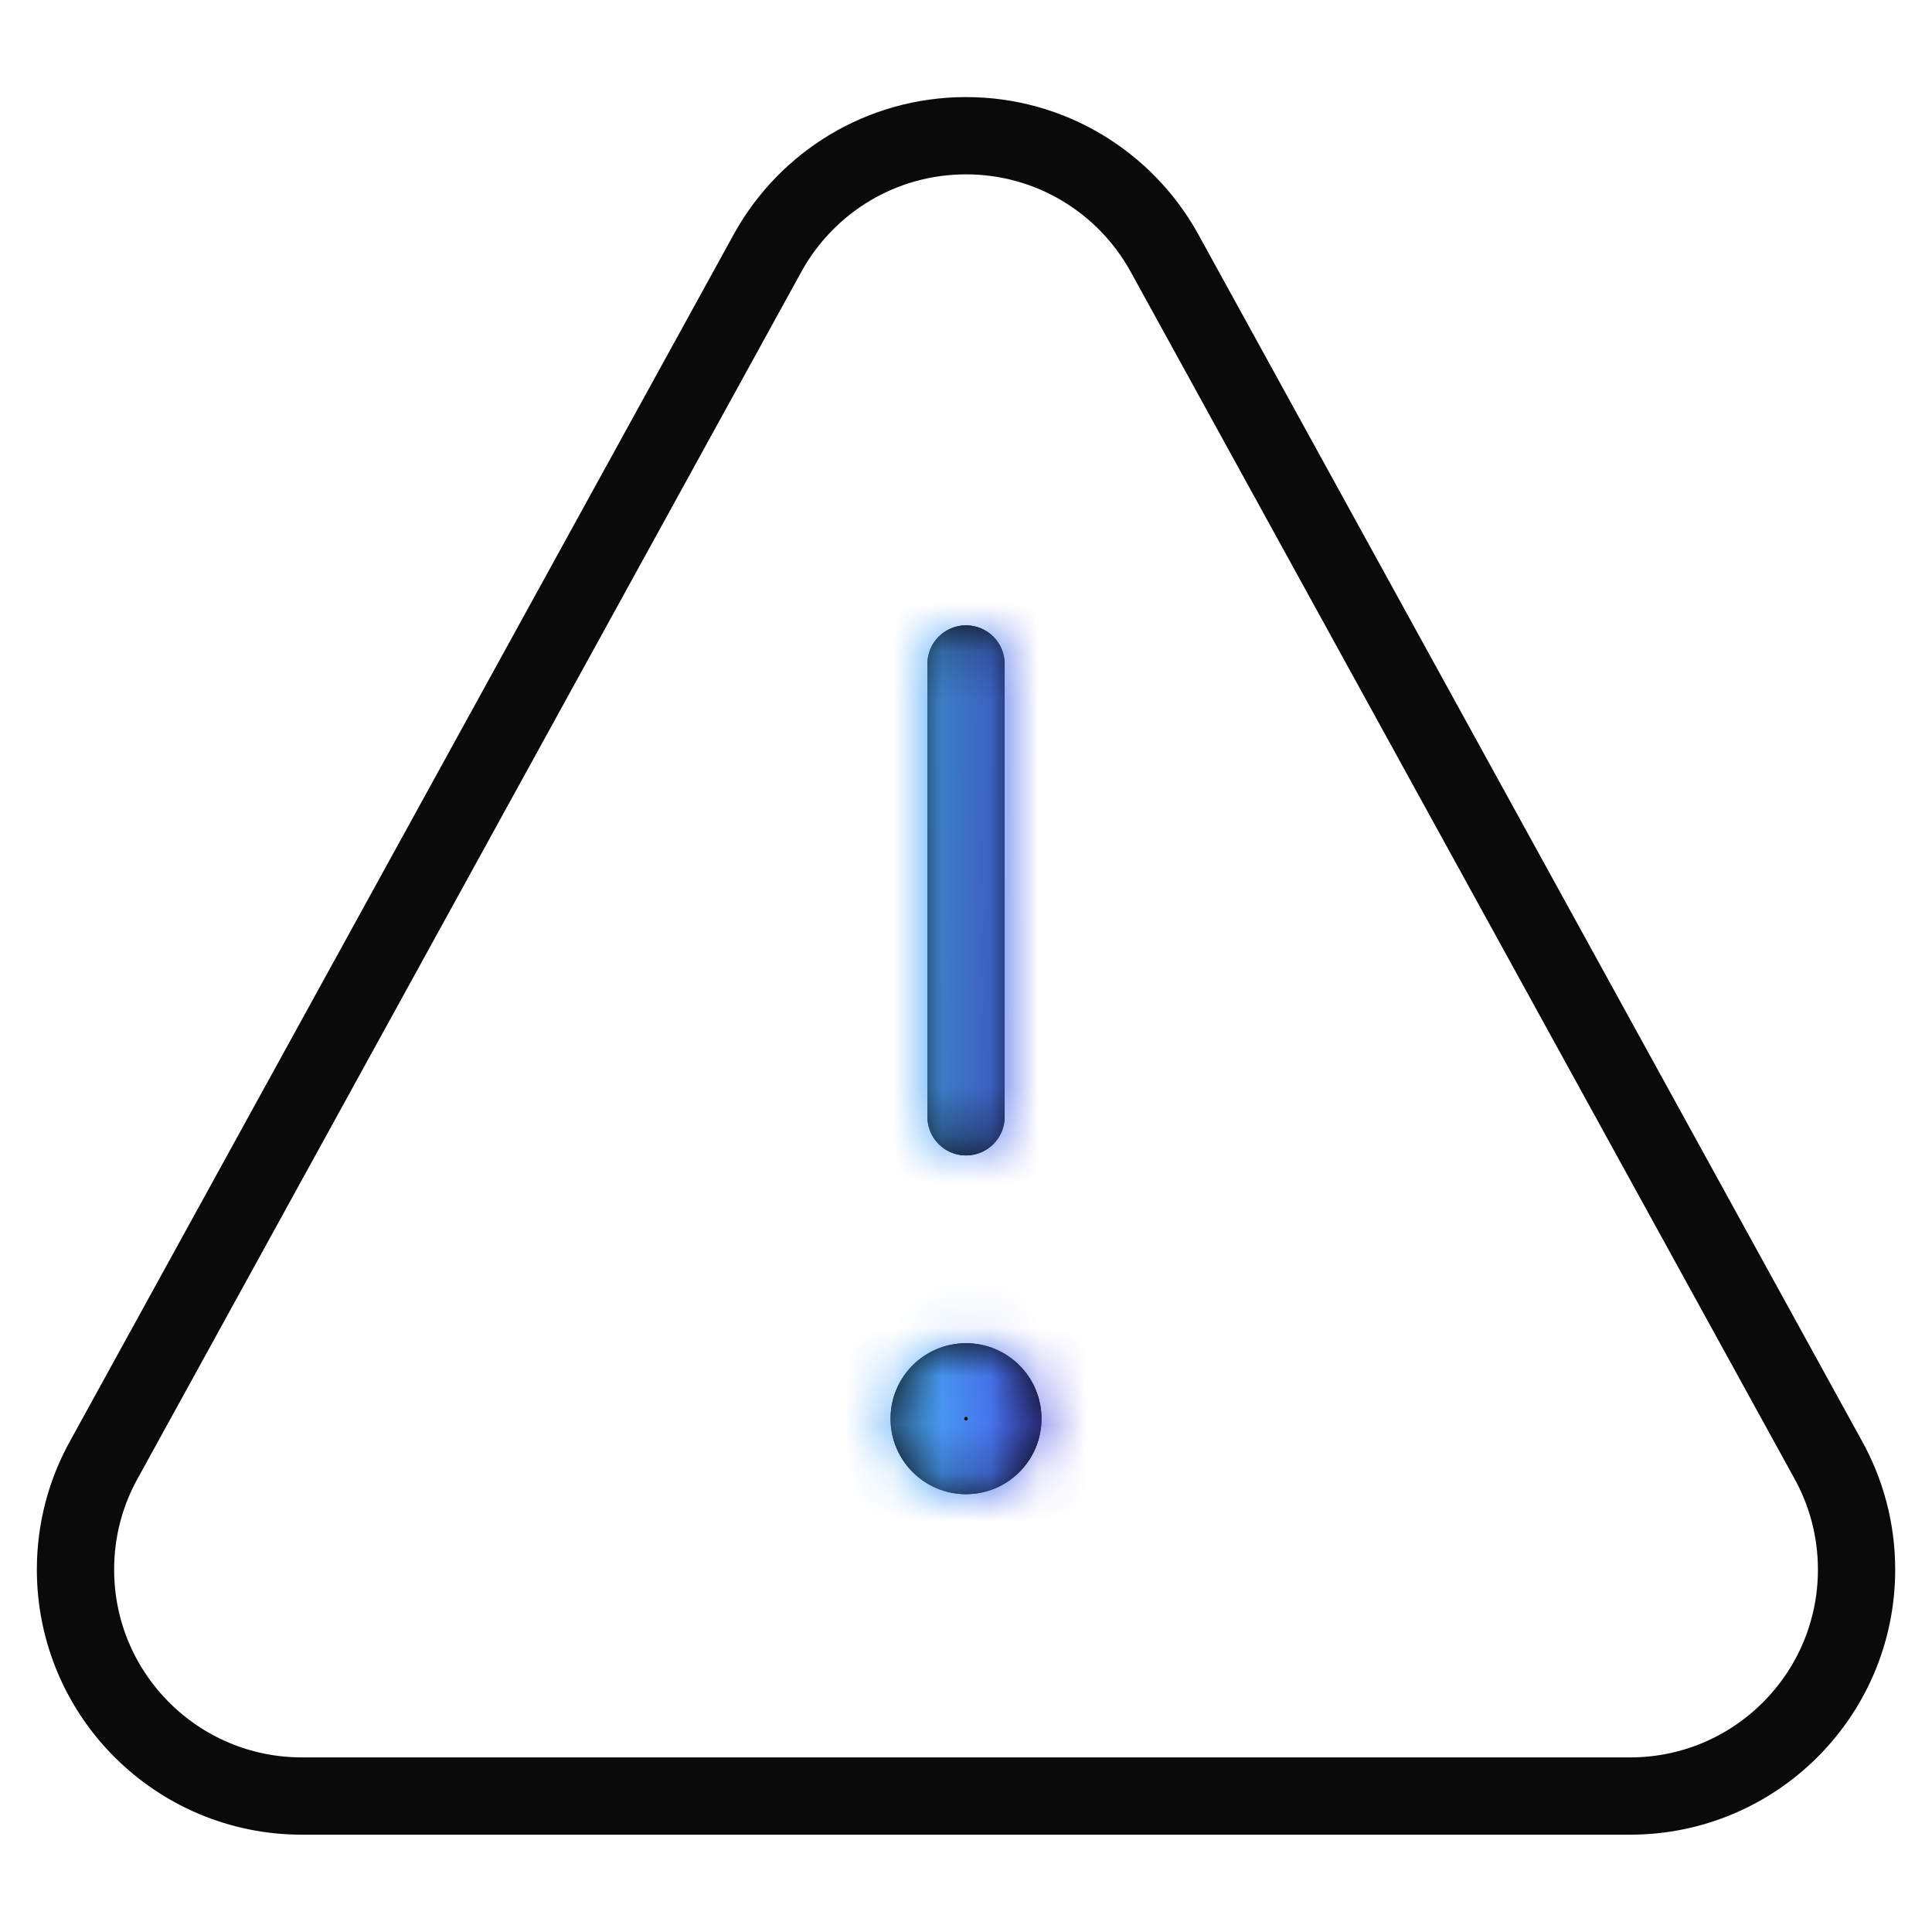
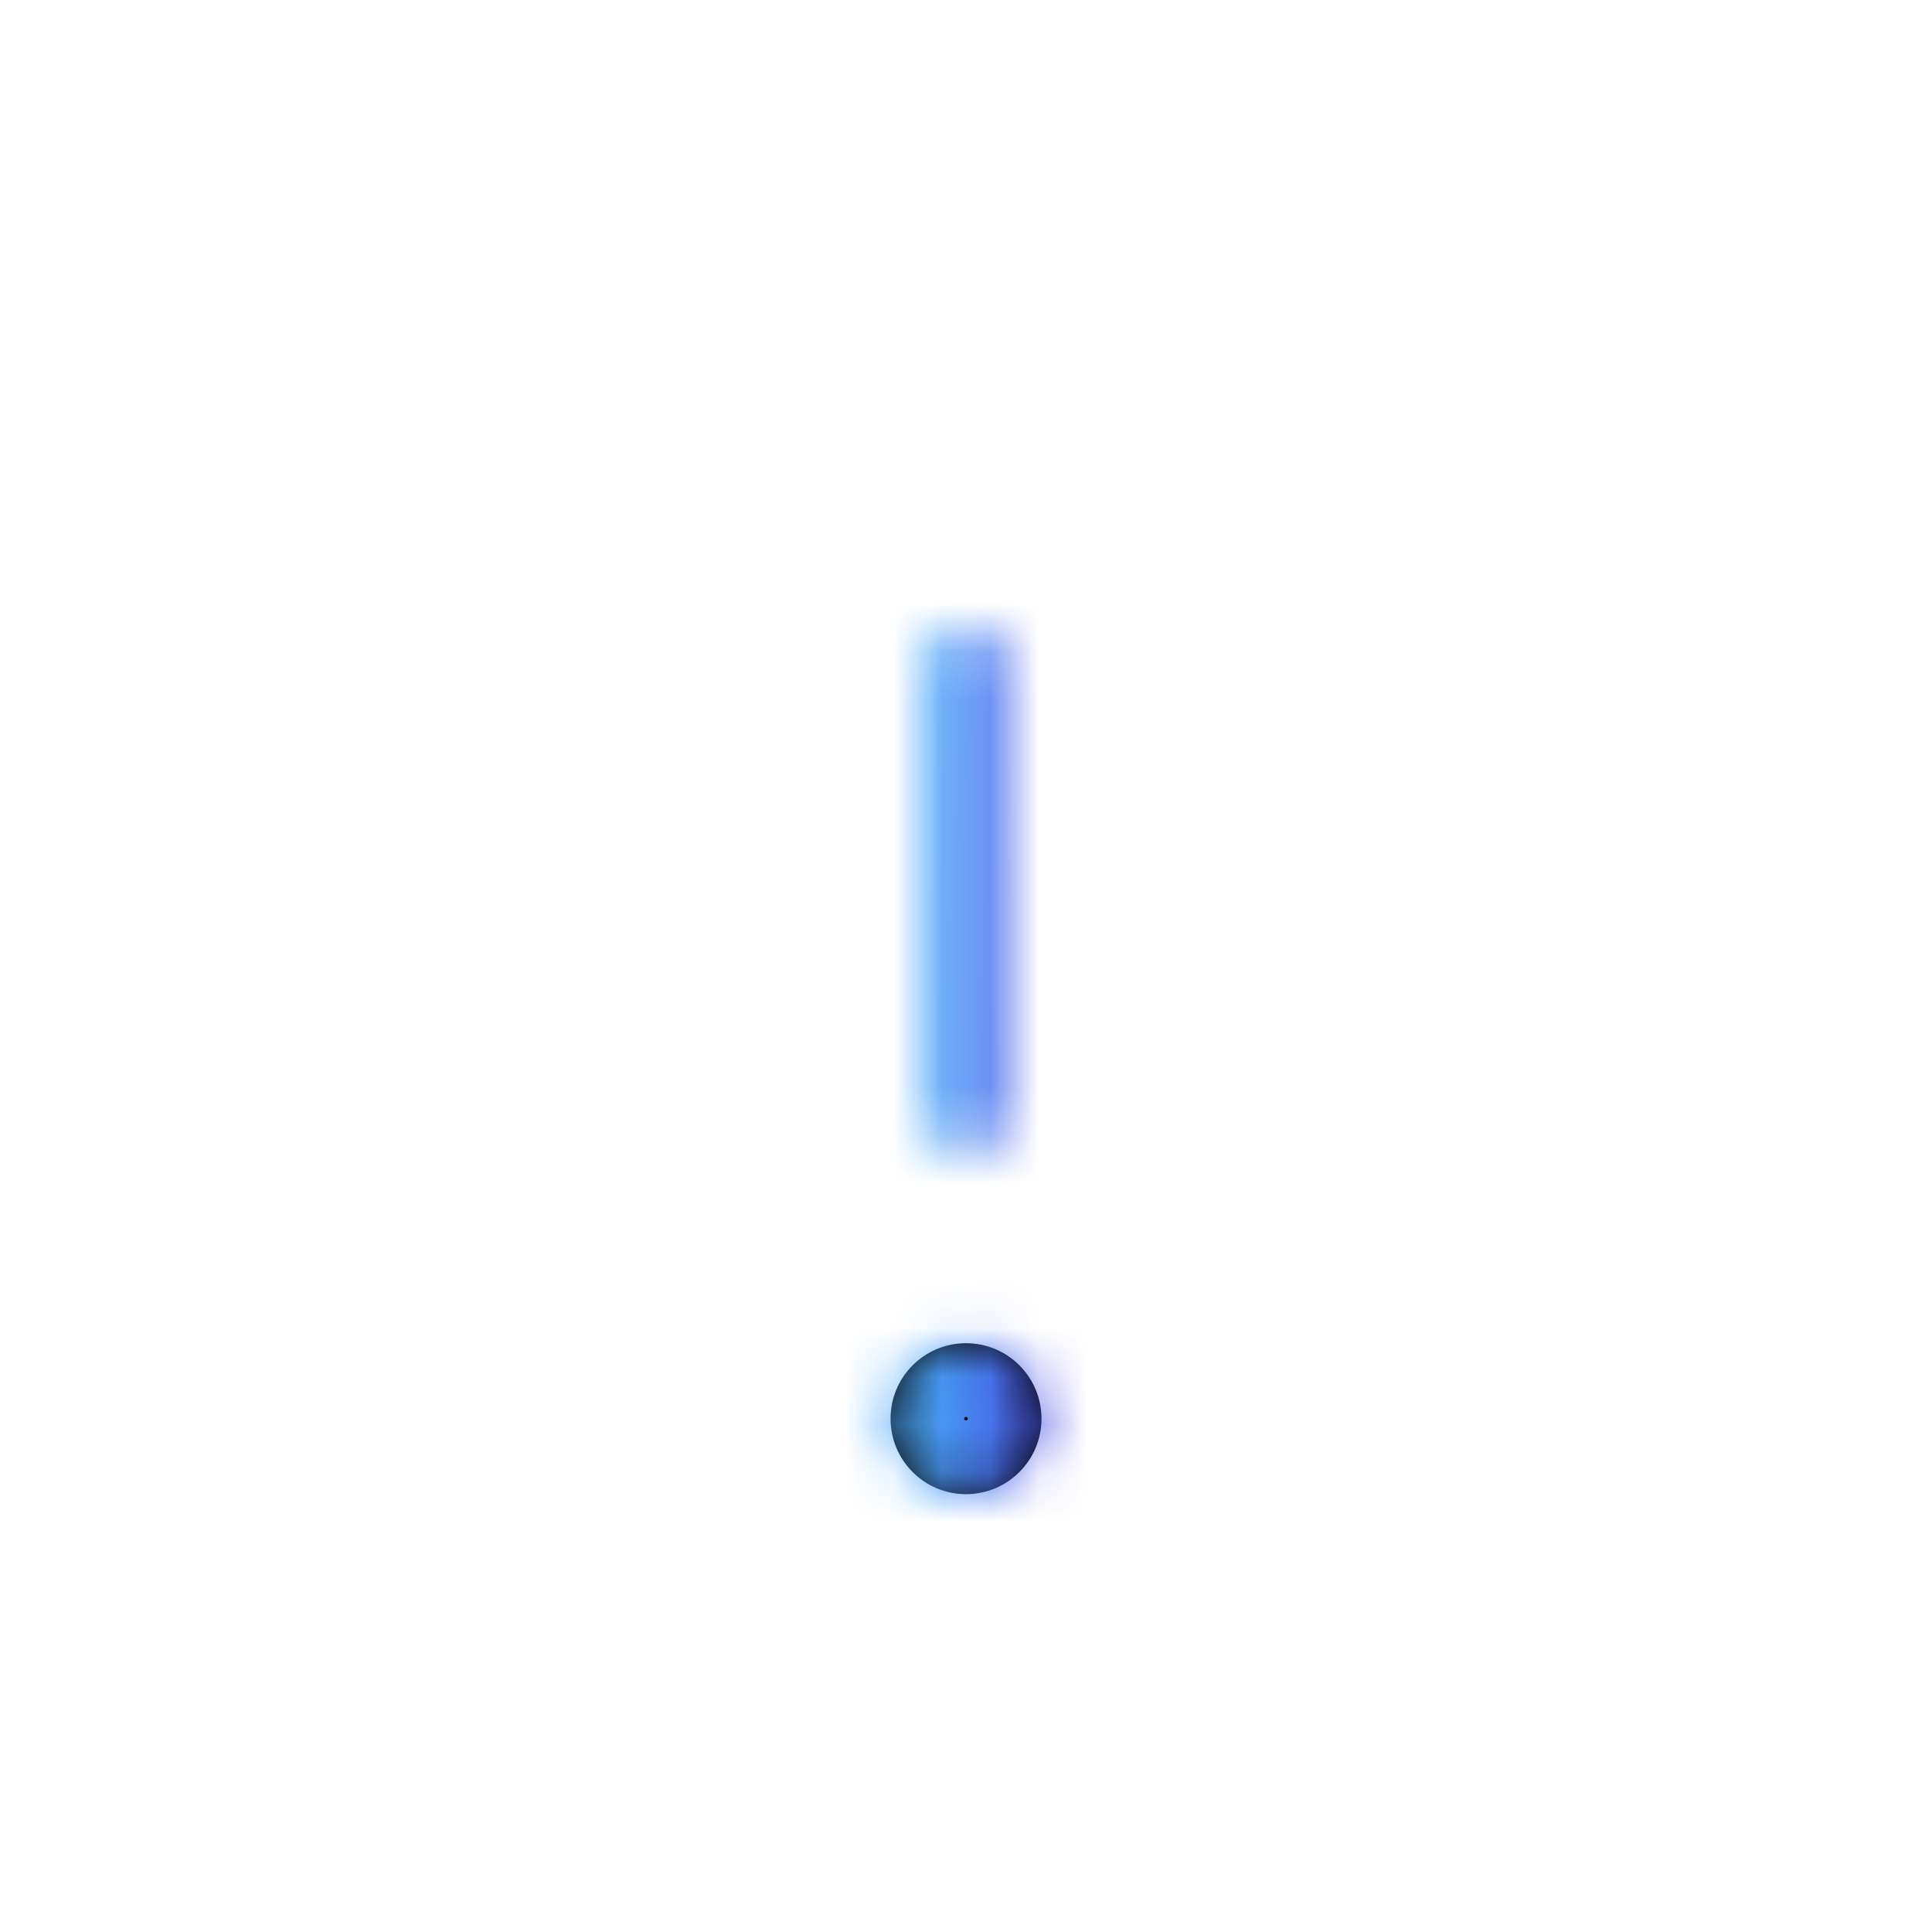
<svg xmlns="http://www.w3.org/2000/svg" width="40" height="40" viewBox="0 0 40 40" fill="none">
  <g clip-path="url(#clip0_13195_5778)">
    <mask id="mask0_13195_5778" style="mask-type:luminance" maskUnits="userSpaceOnUse" x="0" y="0" width="40" height="40">
      <path d="M0 3.8147e-06H40V40H0V3.8147e-06Z" fill="white" />
    </mask>
    <g mask="url(#mask0_13195_5778)">
-       <path d="M6.25 37.185H33.75C36.339 37.185 38.438 35.086 38.438 32.497C38.438 31.663 38.22 30.881 37.839 30.202L24.089 5.202C23.285 3.774 21.756 2.81 20 2.81C18.245 2.81 16.715 3.774 15.912 5.202L2.162 30.202C1.78 30.881 1.563 31.663 1.563 32.497C1.563 35.086 3.661 37.185 6.25 37.185Z" stroke="#0A0A0A" stroke-width="1.6" stroke-miterlimit="10" stroke-linecap="round" stroke-linejoin="round" />
-       <path d="M20 13.747V23.122" stroke="#0A0A0A" stroke-width="1.6" stroke-miterlimit="10" stroke-linecap="round" stroke-linejoin="round" />
      <path d="M21.563 29.372C21.563 30.235 20.863 30.935 20 30.935C19.137 30.935 18.438 30.235 18.438 29.372C18.438 28.509 19.137 27.81 20 27.81C20.863 27.81 21.563 28.509 21.563 29.372Z" fill="#0A0A0A" />
      <mask id="path-5-inside-1_13195_5778" fill="white">
        <path d="M20 23.922C20.442 23.922 20.8 23.564 20.8 23.122V13.747C20.8 13.305 20.442 12.947 20 12.947C19.559 12.947 19.201 13.305 19.201 13.747V23.122C19.201 23.564 19.559 23.922 20 23.922ZM20 30.935C20.863 30.935 21.563 30.235 21.563 29.372C21.563 28.509 20.863 27.81 20 27.81C19.137 27.81 18.438 28.509 18.438 29.372C18.438 30.235 19.137 30.935 20 30.935Z" />
      </mask>
-       <path d="M20 23.922C20.442 23.922 20.8 23.564 20.8 23.122V13.747C20.8 13.305 20.442 12.947 20 12.947C19.559 12.947 19.201 13.305 19.201 13.747V23.122C19.201 23.564 19.559 23.922 20 23.922ZM20 30.935C20.863 30.935 21.563 30.235 21.563 29.372C21.563 28.509 20.863 27.81 20 27.81C19.137 27.81 18.438 28.509 18.438 29.372C18.438 30.235 19.137 30.935 20 30.935Z" fill="#0A0A0A" />
      <path d="M20 23.922V25.522L20 25.522L20 23.922ZM20.8 13.747L22.4 13.747V13.747H20.8ZM20 12.947L20 11.347H20V12.947ZM19.201 13.747H17.601V13.747L19.201 13.747ZM20 30.935L20 32.535H20V30.935ZM21.563 29.372L23.163 29.372V29.372H21.563ZM20 27.81V26.21L20 26.21L20 27.81ZM18.438 29.372H16.838V29.372L18.438 29.372ZM20 23.922V22.322C19.558 22.322 19.2 22.68 19.2 23.122H20.8H22.4C22.4 24.448 21.326 25.522 20 25.522V23.922ZM20.8 23.122H19.2V13.747H20.8H22.4V23.122H20.8ZM20.8 13.747L19.2 13.747C19.2 14.189 19.558 14.547 20 14.547V12.947V11.347C21.326 11.347 22.4 12.422 22.4 13.747L20.8 13.747ZM20 12.947L20.001 14.547C20.442 14.547 20.8 14.189 20.801 13.747L19.201 13.747L17.601 13.747C17.601 12.422 18.675 11.348 20 11.347L20 12.947ZM19.201 13.747H20.801V23.122H19.201H17.601V13.747H19.201ZM19.201 23.122H20.801C20.801 22.68 20.442 22.322 20.001 22.322L20 23.922L20 25.522C18.675 25.522 17.601 24.448 17.601 23.122H19.201ZM20 30.935L20 29.335C19.998 29.335 19.992 29.335 19.985 29.338C19.98 29.341 19.976 29.343 19.974 29.346C19.972 29.348 19.969 29.351 19.966 29.357C19.964 29.364 19.963 29.37 19.963 29.372H21.563H23.163C23.163 31.119 21.747 32.535 20 32.535L20 30.935ZM21.563 29.372L19.963 29.372C19.963 29.374 19.964 29.381 19.966 29.387C19.969 29.393 19.972 29.396 19.974 29.399C19.976 29.401 19.98 29.404 19.985 29.406C19.992 29.409 19.998 29.41 20 29.41L20 27.81L20 26.21C21.747 26.21 23.163 27.626 23.163 29.372L21.563 29.372ZM20 27.81V29.41C20.003 29.41 20.009 29.409 20.015 29.406C20.021 29.404 20.025 29.401 20.027 29.399C20.029 29.396 20.032 29.393 20.034 29.387C20.037 29.381 20.038 29.374 20.038 29.372L18.438 29.372L16.838 29.372C16.838 27.626 18.254 26.21 20 26.21V27.81ZM18.438 29.372H20.038C20.038 29.37 20.037 29.364 20.034 29.357C20.032 29.351 20.029 29.348 20.027 29.346C20.025 29.343 20.021 29.341 20.015 29.338C20.009 29.335 20.003 29.335 20 29.335V30.935V32.535C18.254 32.535 16.838 31.119 16.838 29.372H18.438Z" fill="url(#paint0_linear_13195_5778)" mask="url(#path-5-inside-1_13195_5778)" />
    </g>
  </g>
  <defs>
    <linearGradient id="paint0_linear_13195_5778" x1="23.251" y1="6.871" x2="18.321" y2="6.831" gradientUnits="userSpaceOnUse">
      <stop stop-color="#441EDD" />
      <stop offset="0.803" stop-color="#49A4F7" />
    </linearGradient>
    <clipPath id="clip0_13195_5778">
      <rect width="40" height="40" fill="white" />
    </clipPath>
  </defs>
</svg>